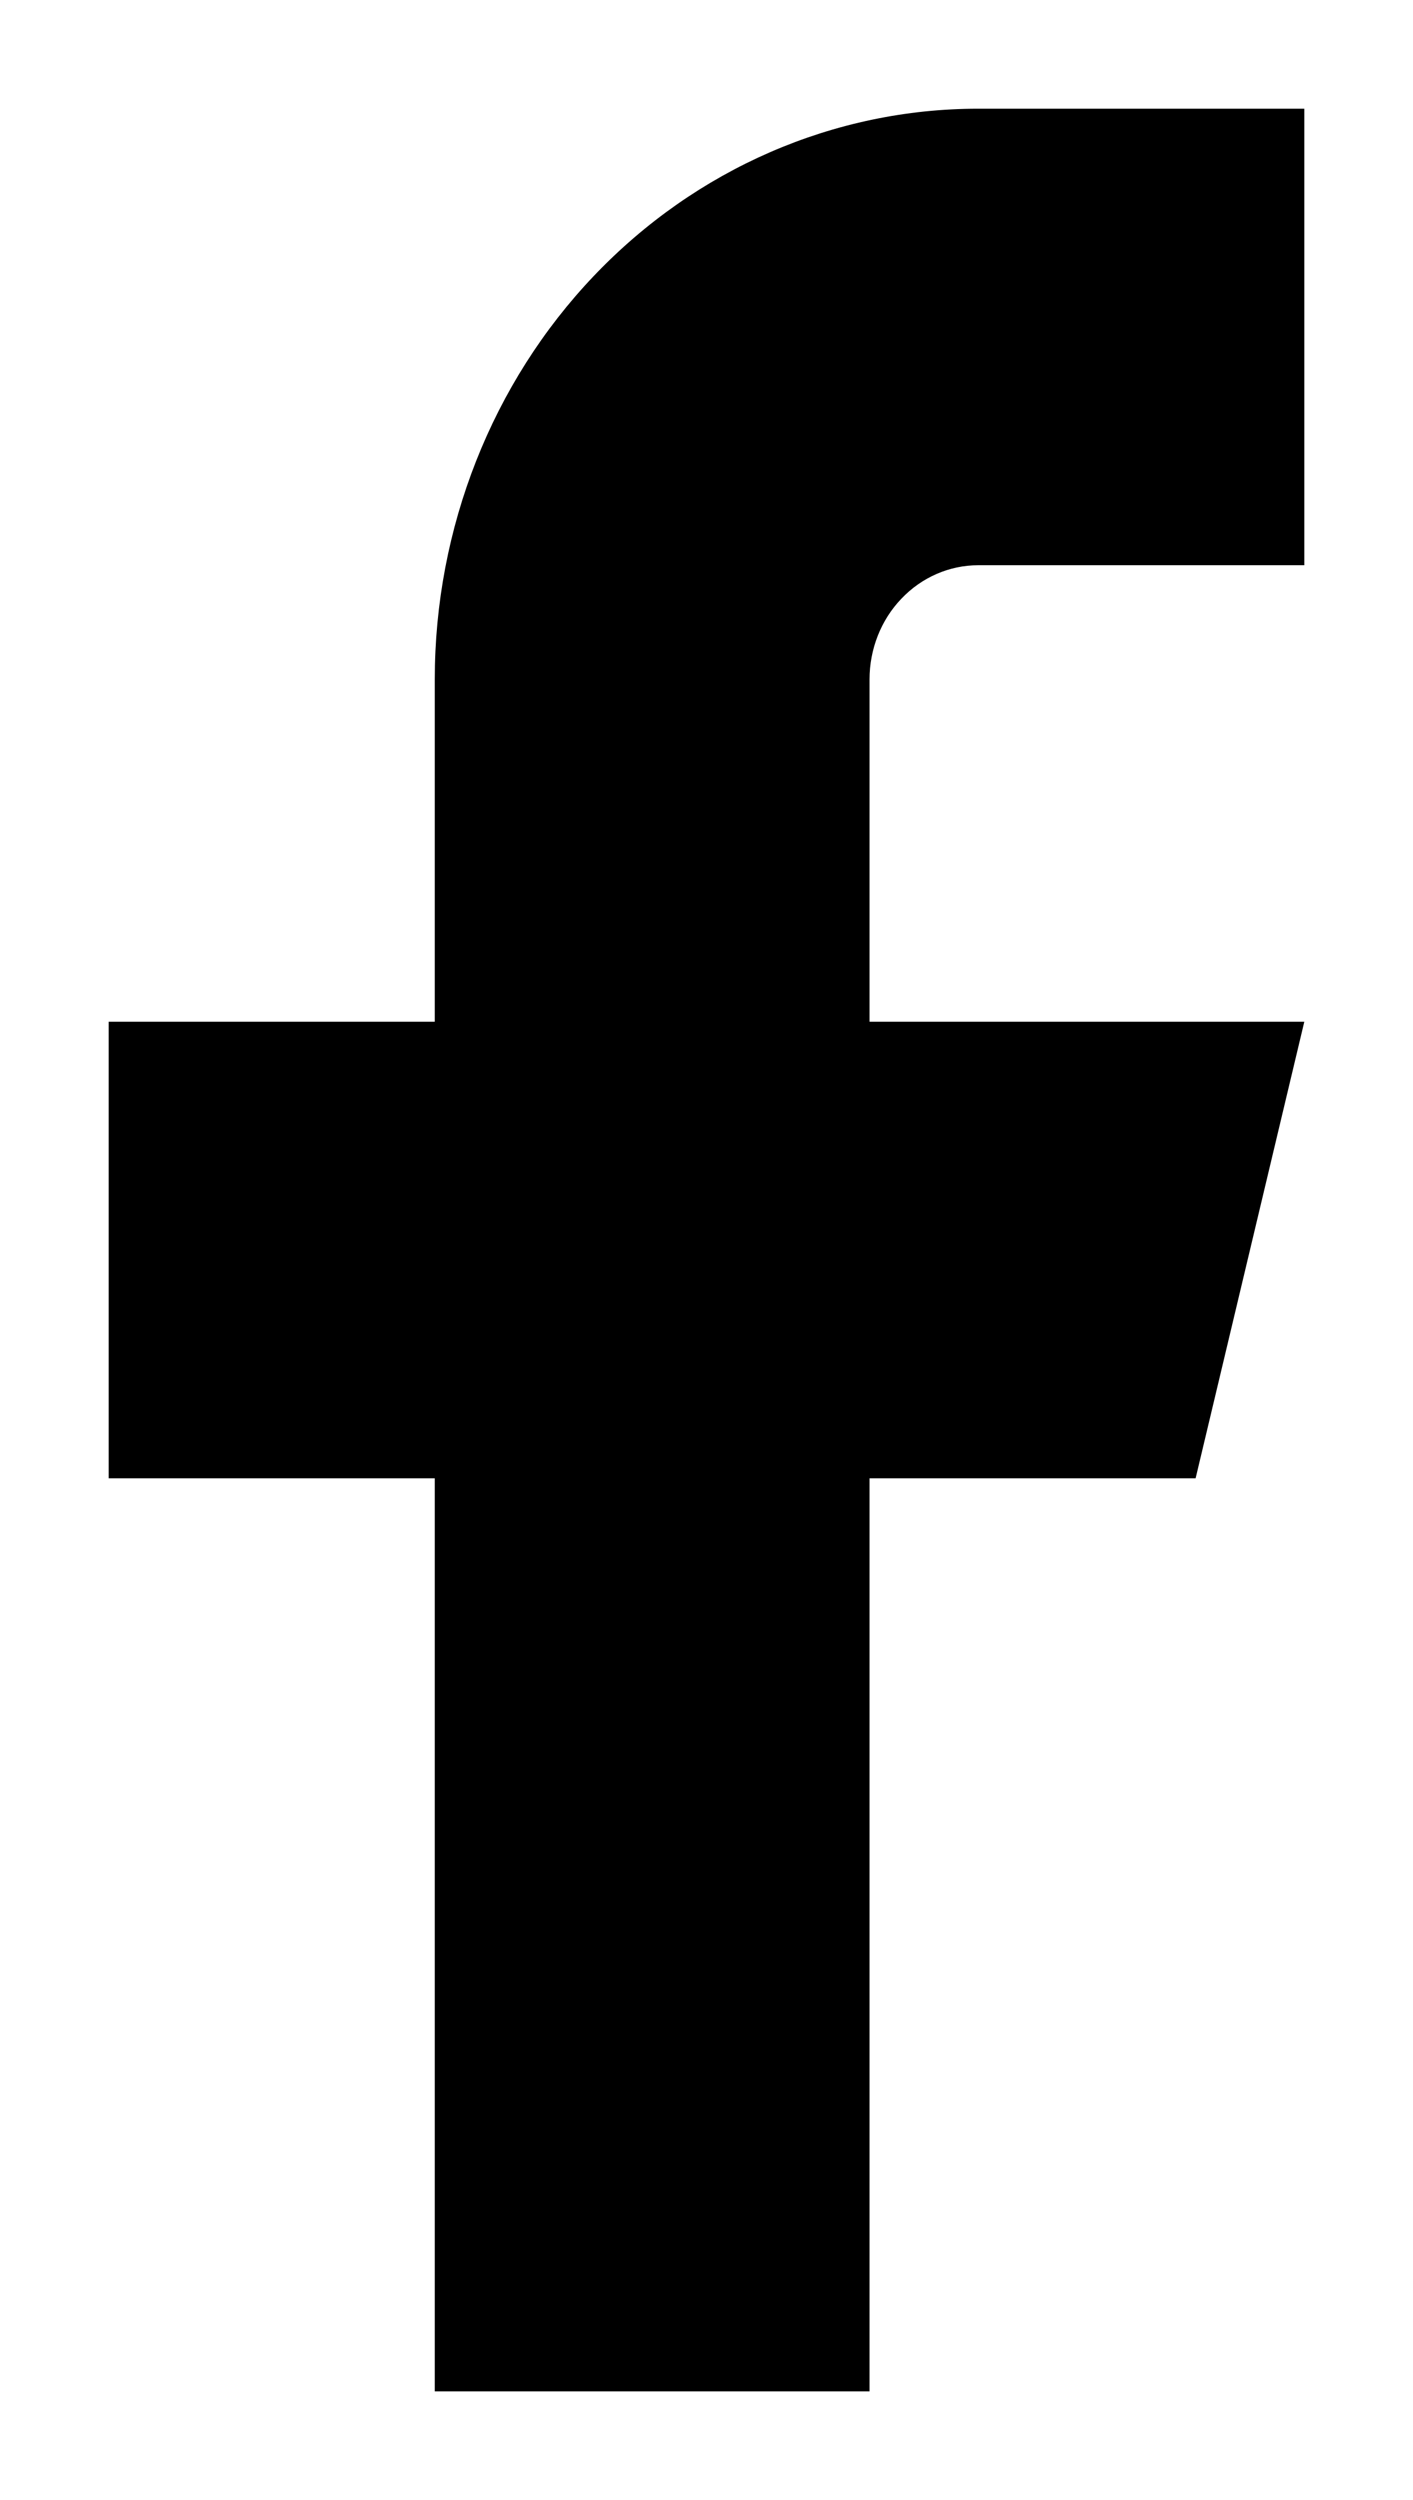
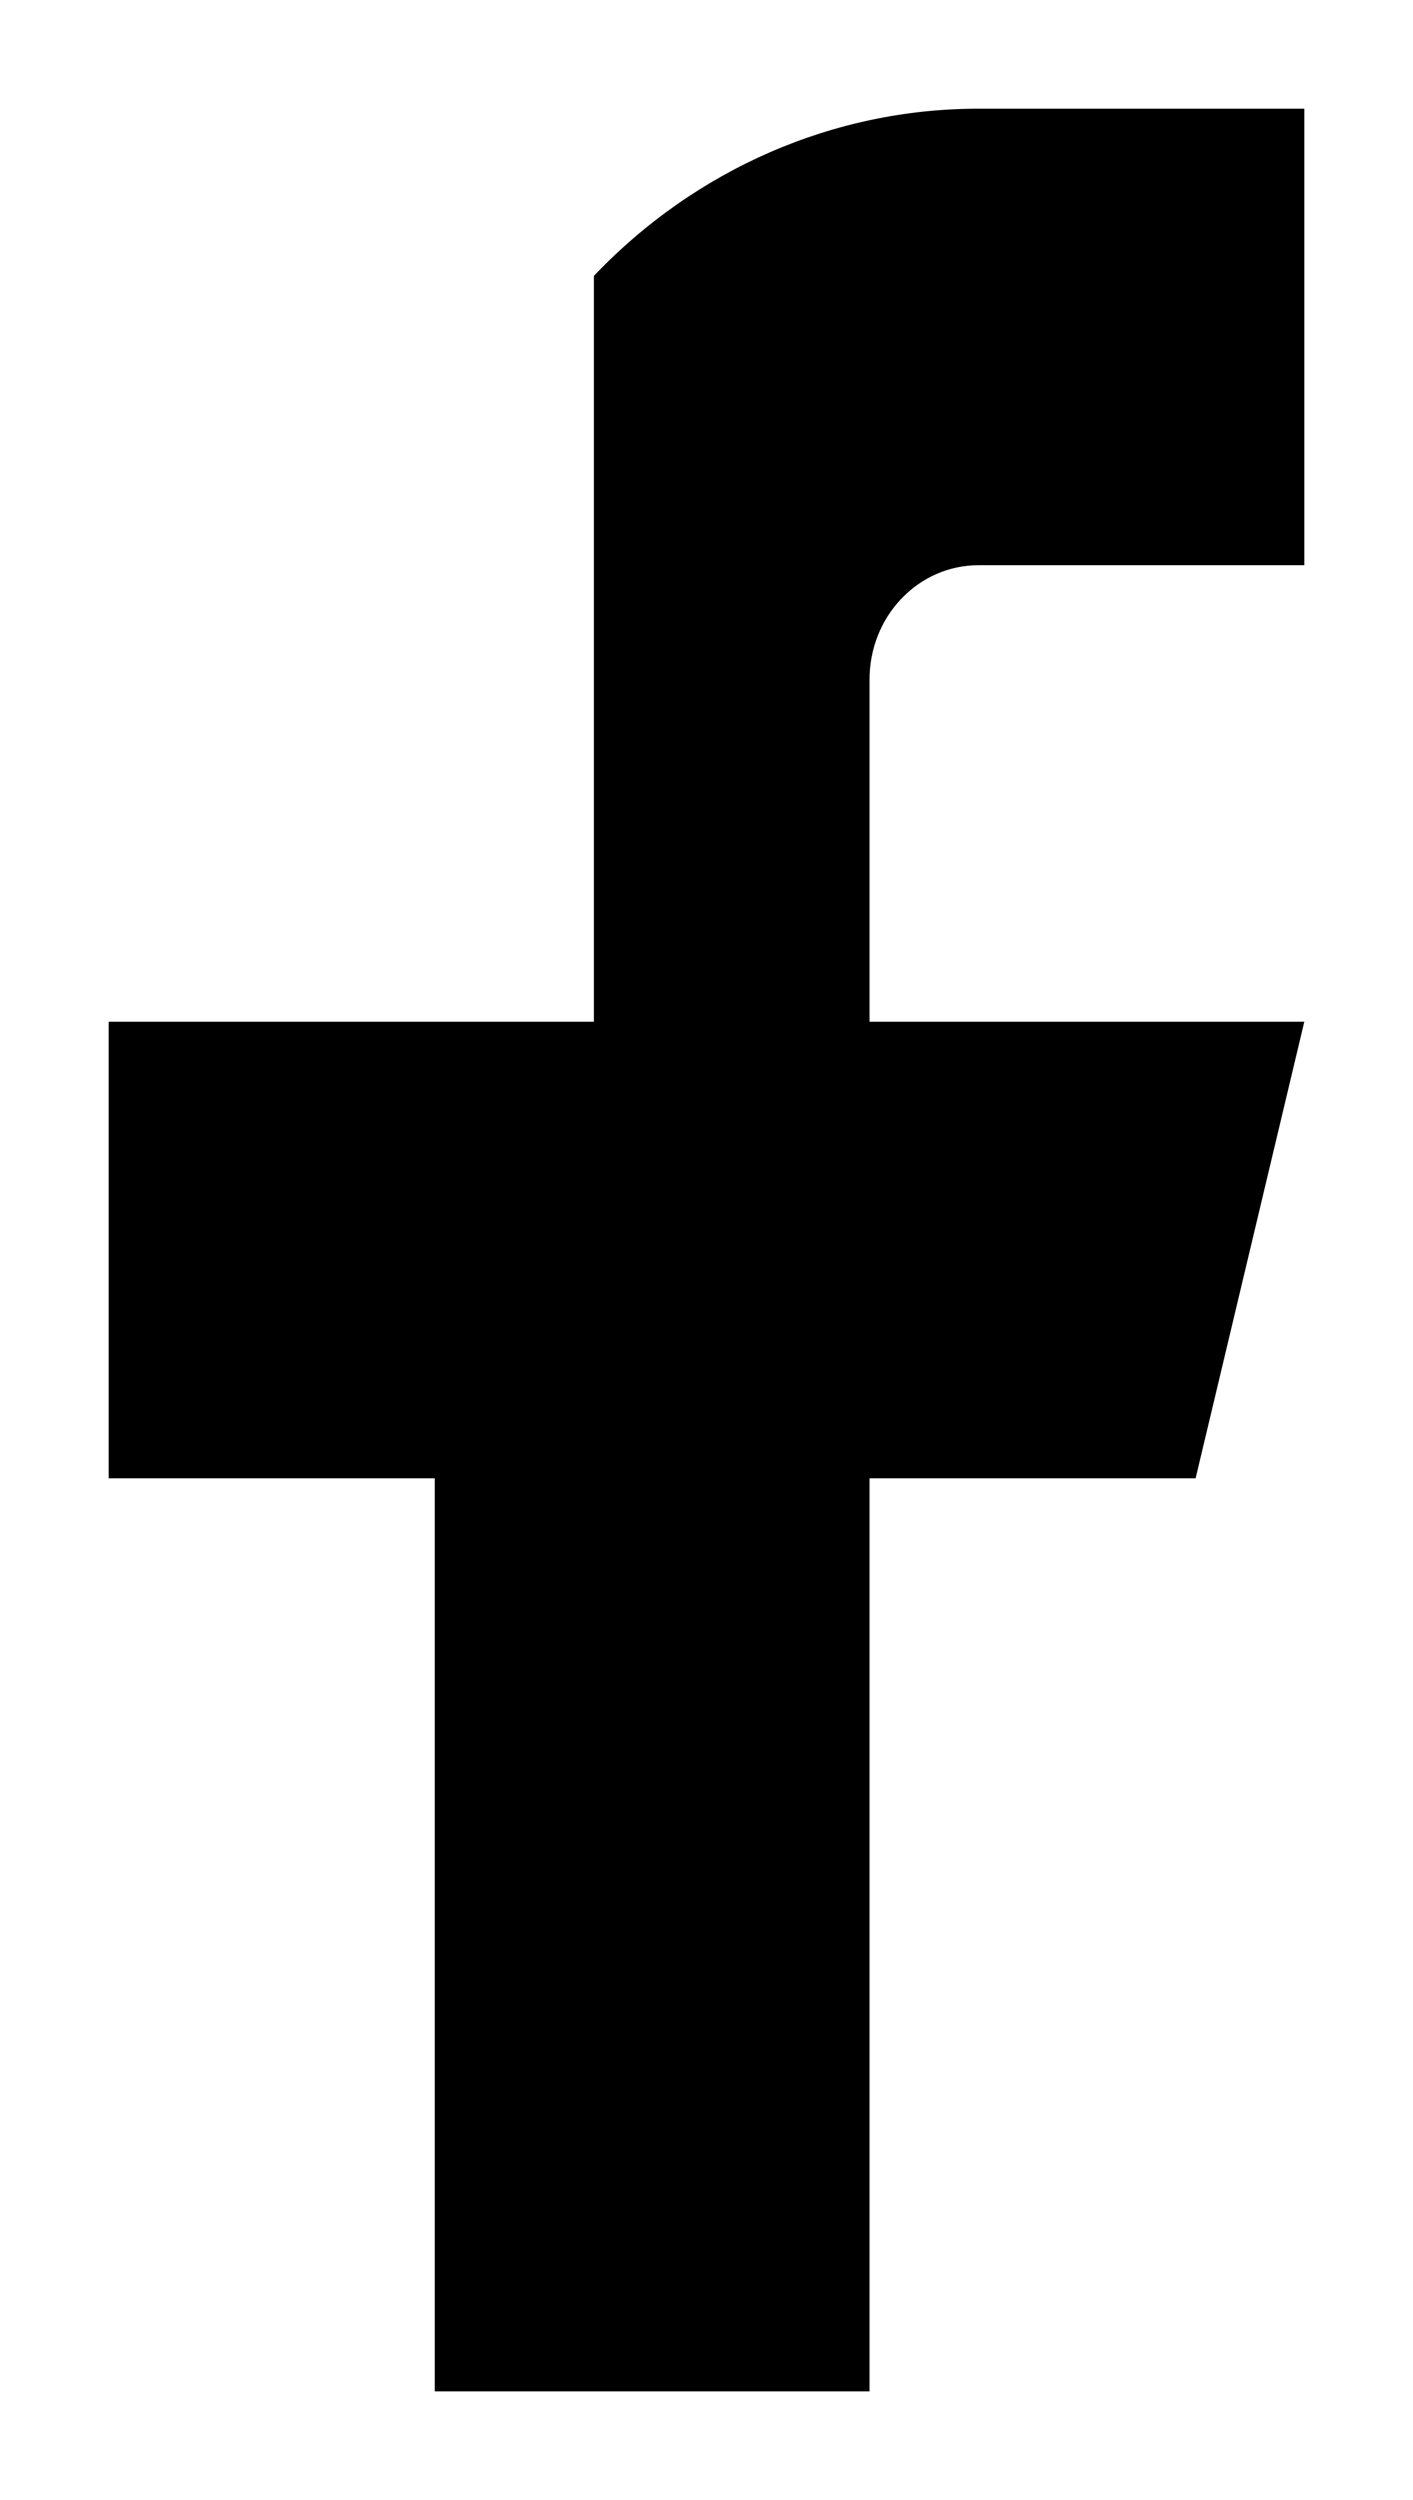
<svg xmlns="http://www.w3.org/2000/svg" fill="none" height="23" viewBox="0 0 13 23" width="13">
-   <path d="M12 1H9C7.674 1 6.402 1.553 5.464 2.538C4.527                  3.522 4 4.858 4 6.25V9.4H1V13.6H4V22H8V13.6H11L12                  9.4H8V6.25C8 5.972 8.105 5.704 8.293 5.508C8.48                  5.311 8.735 5.2 9 5.2H12V1Z" fill="currentColor" />
+   <path d="M12 1H9C7.674 1 6.402 1.553 5.464 2.538V9.4H1V13.6H4V22H8V13.6H11L12                  9.4H8V6.25C8 5.972 8.105 5.704 8.293 5.508C8.48                  5.311 8.735 5.2 9 5.2H12V1Z" fill="currentColor" />
</svg>